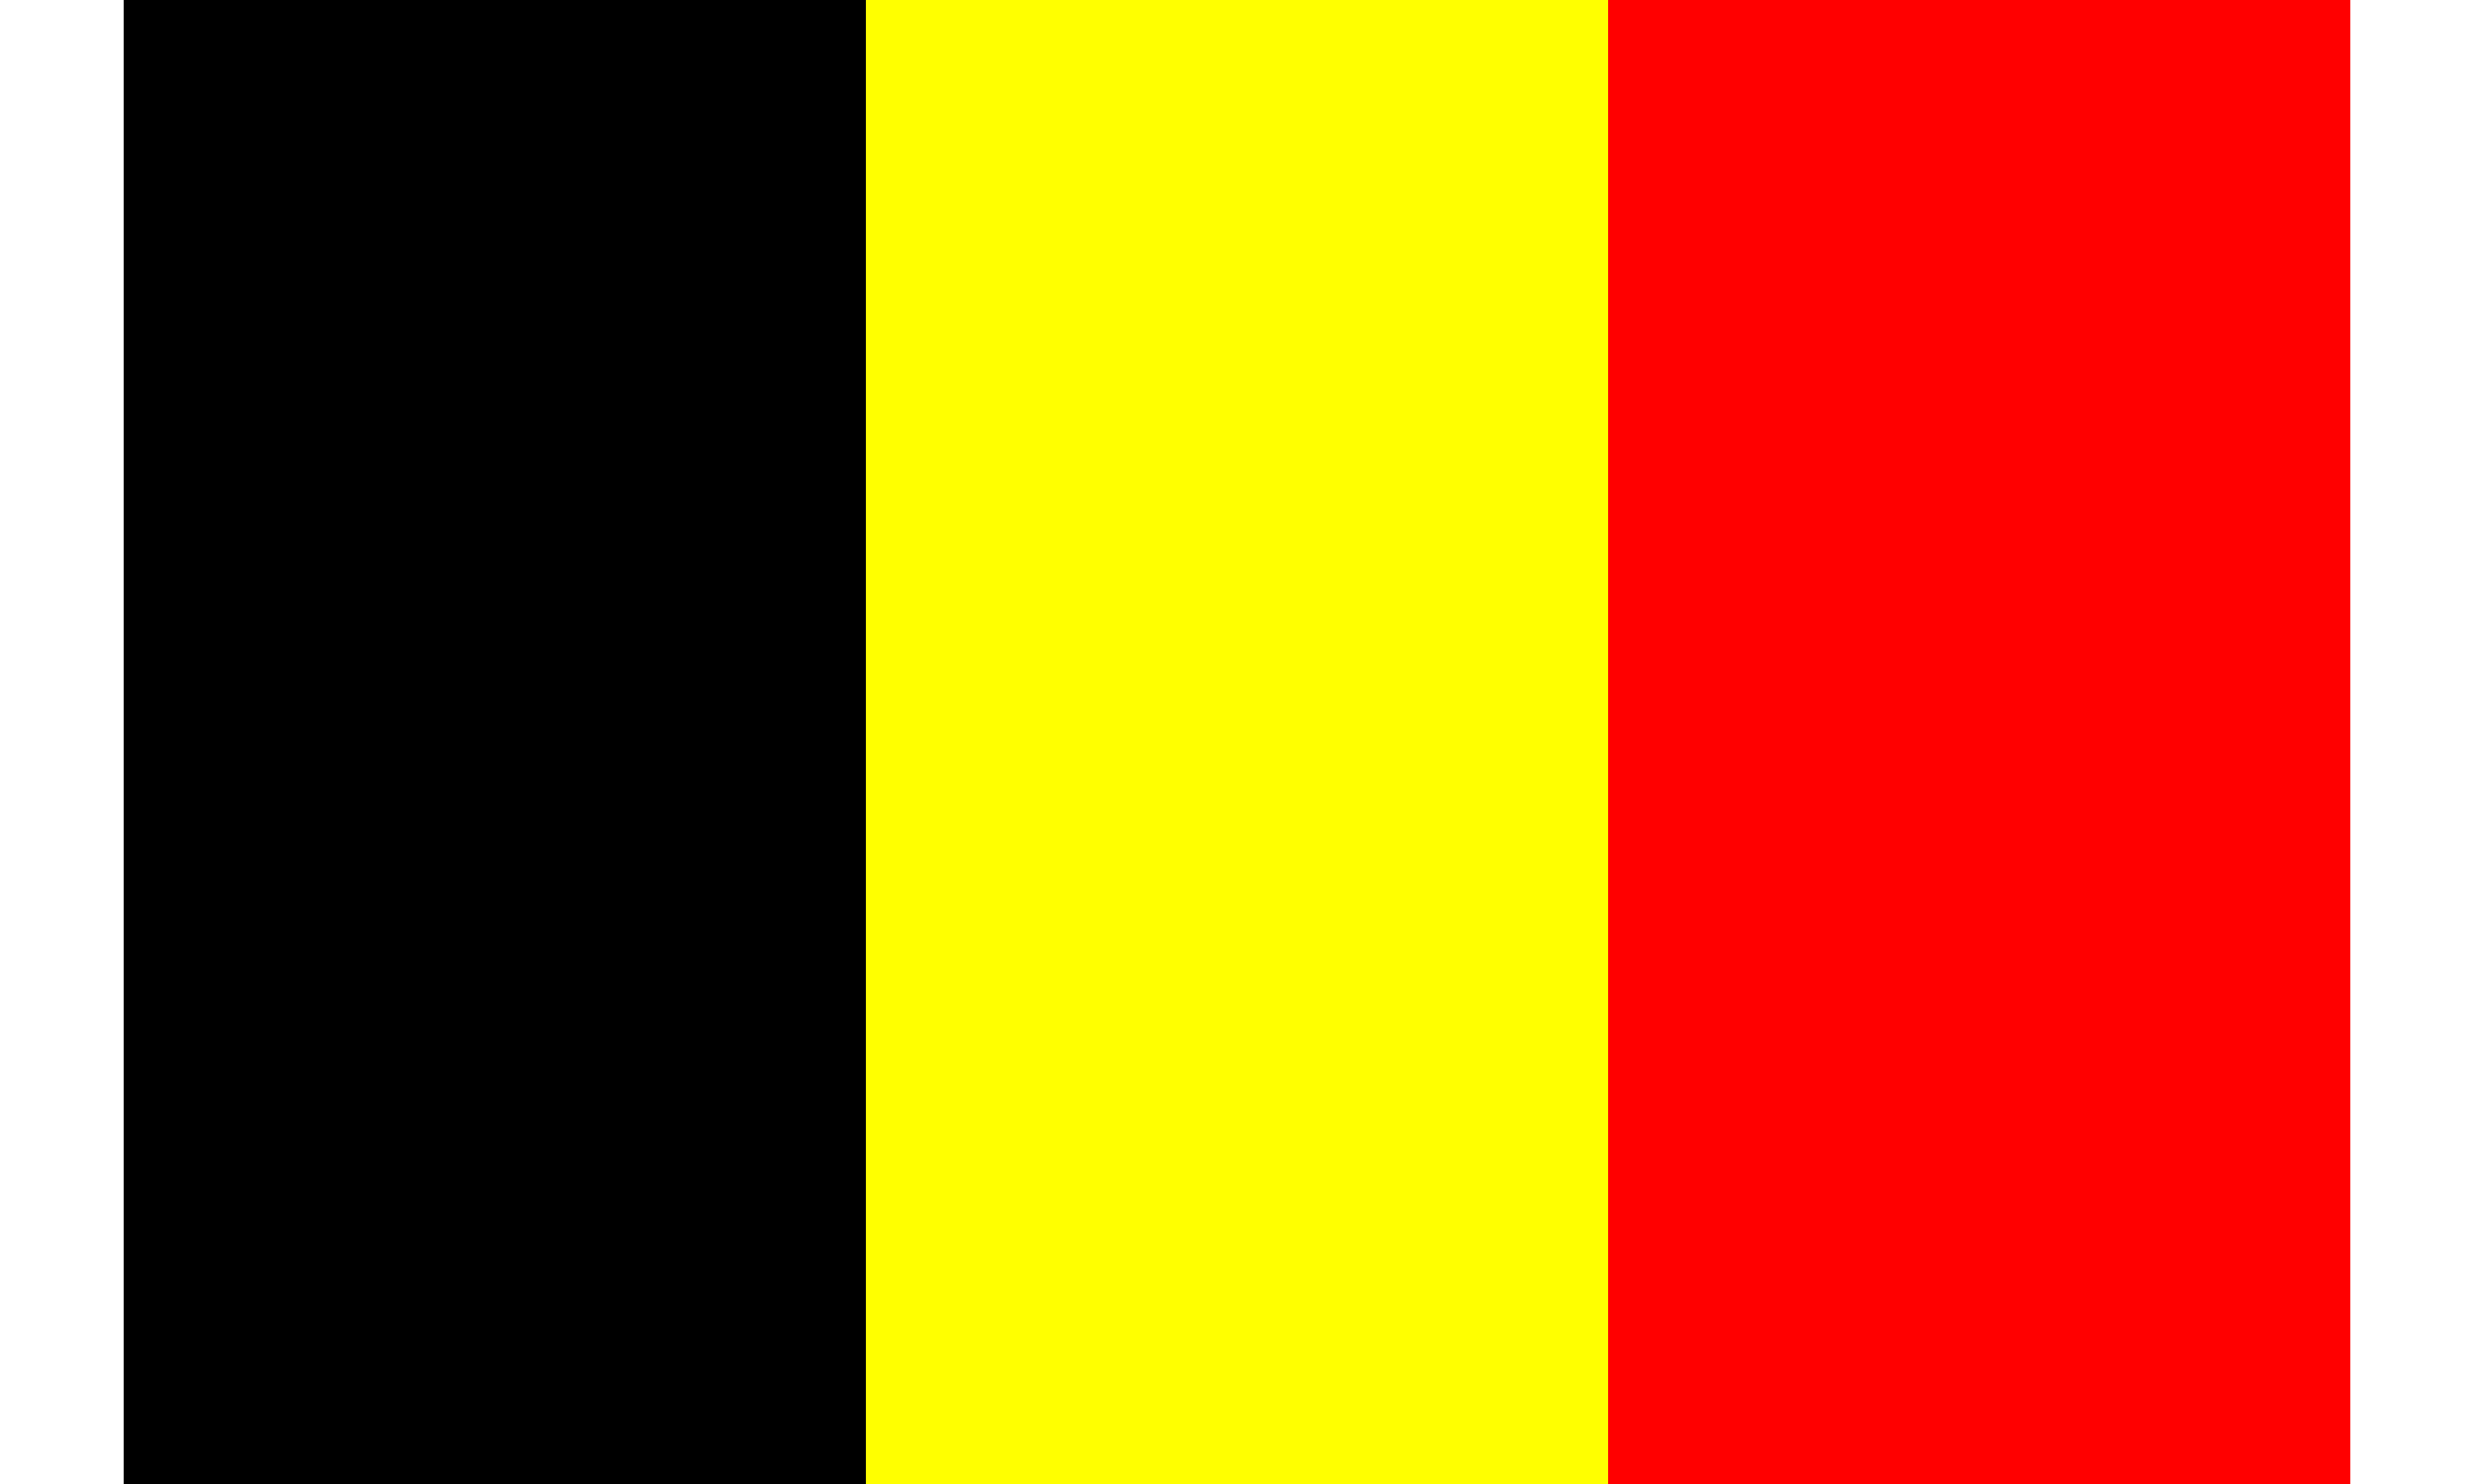
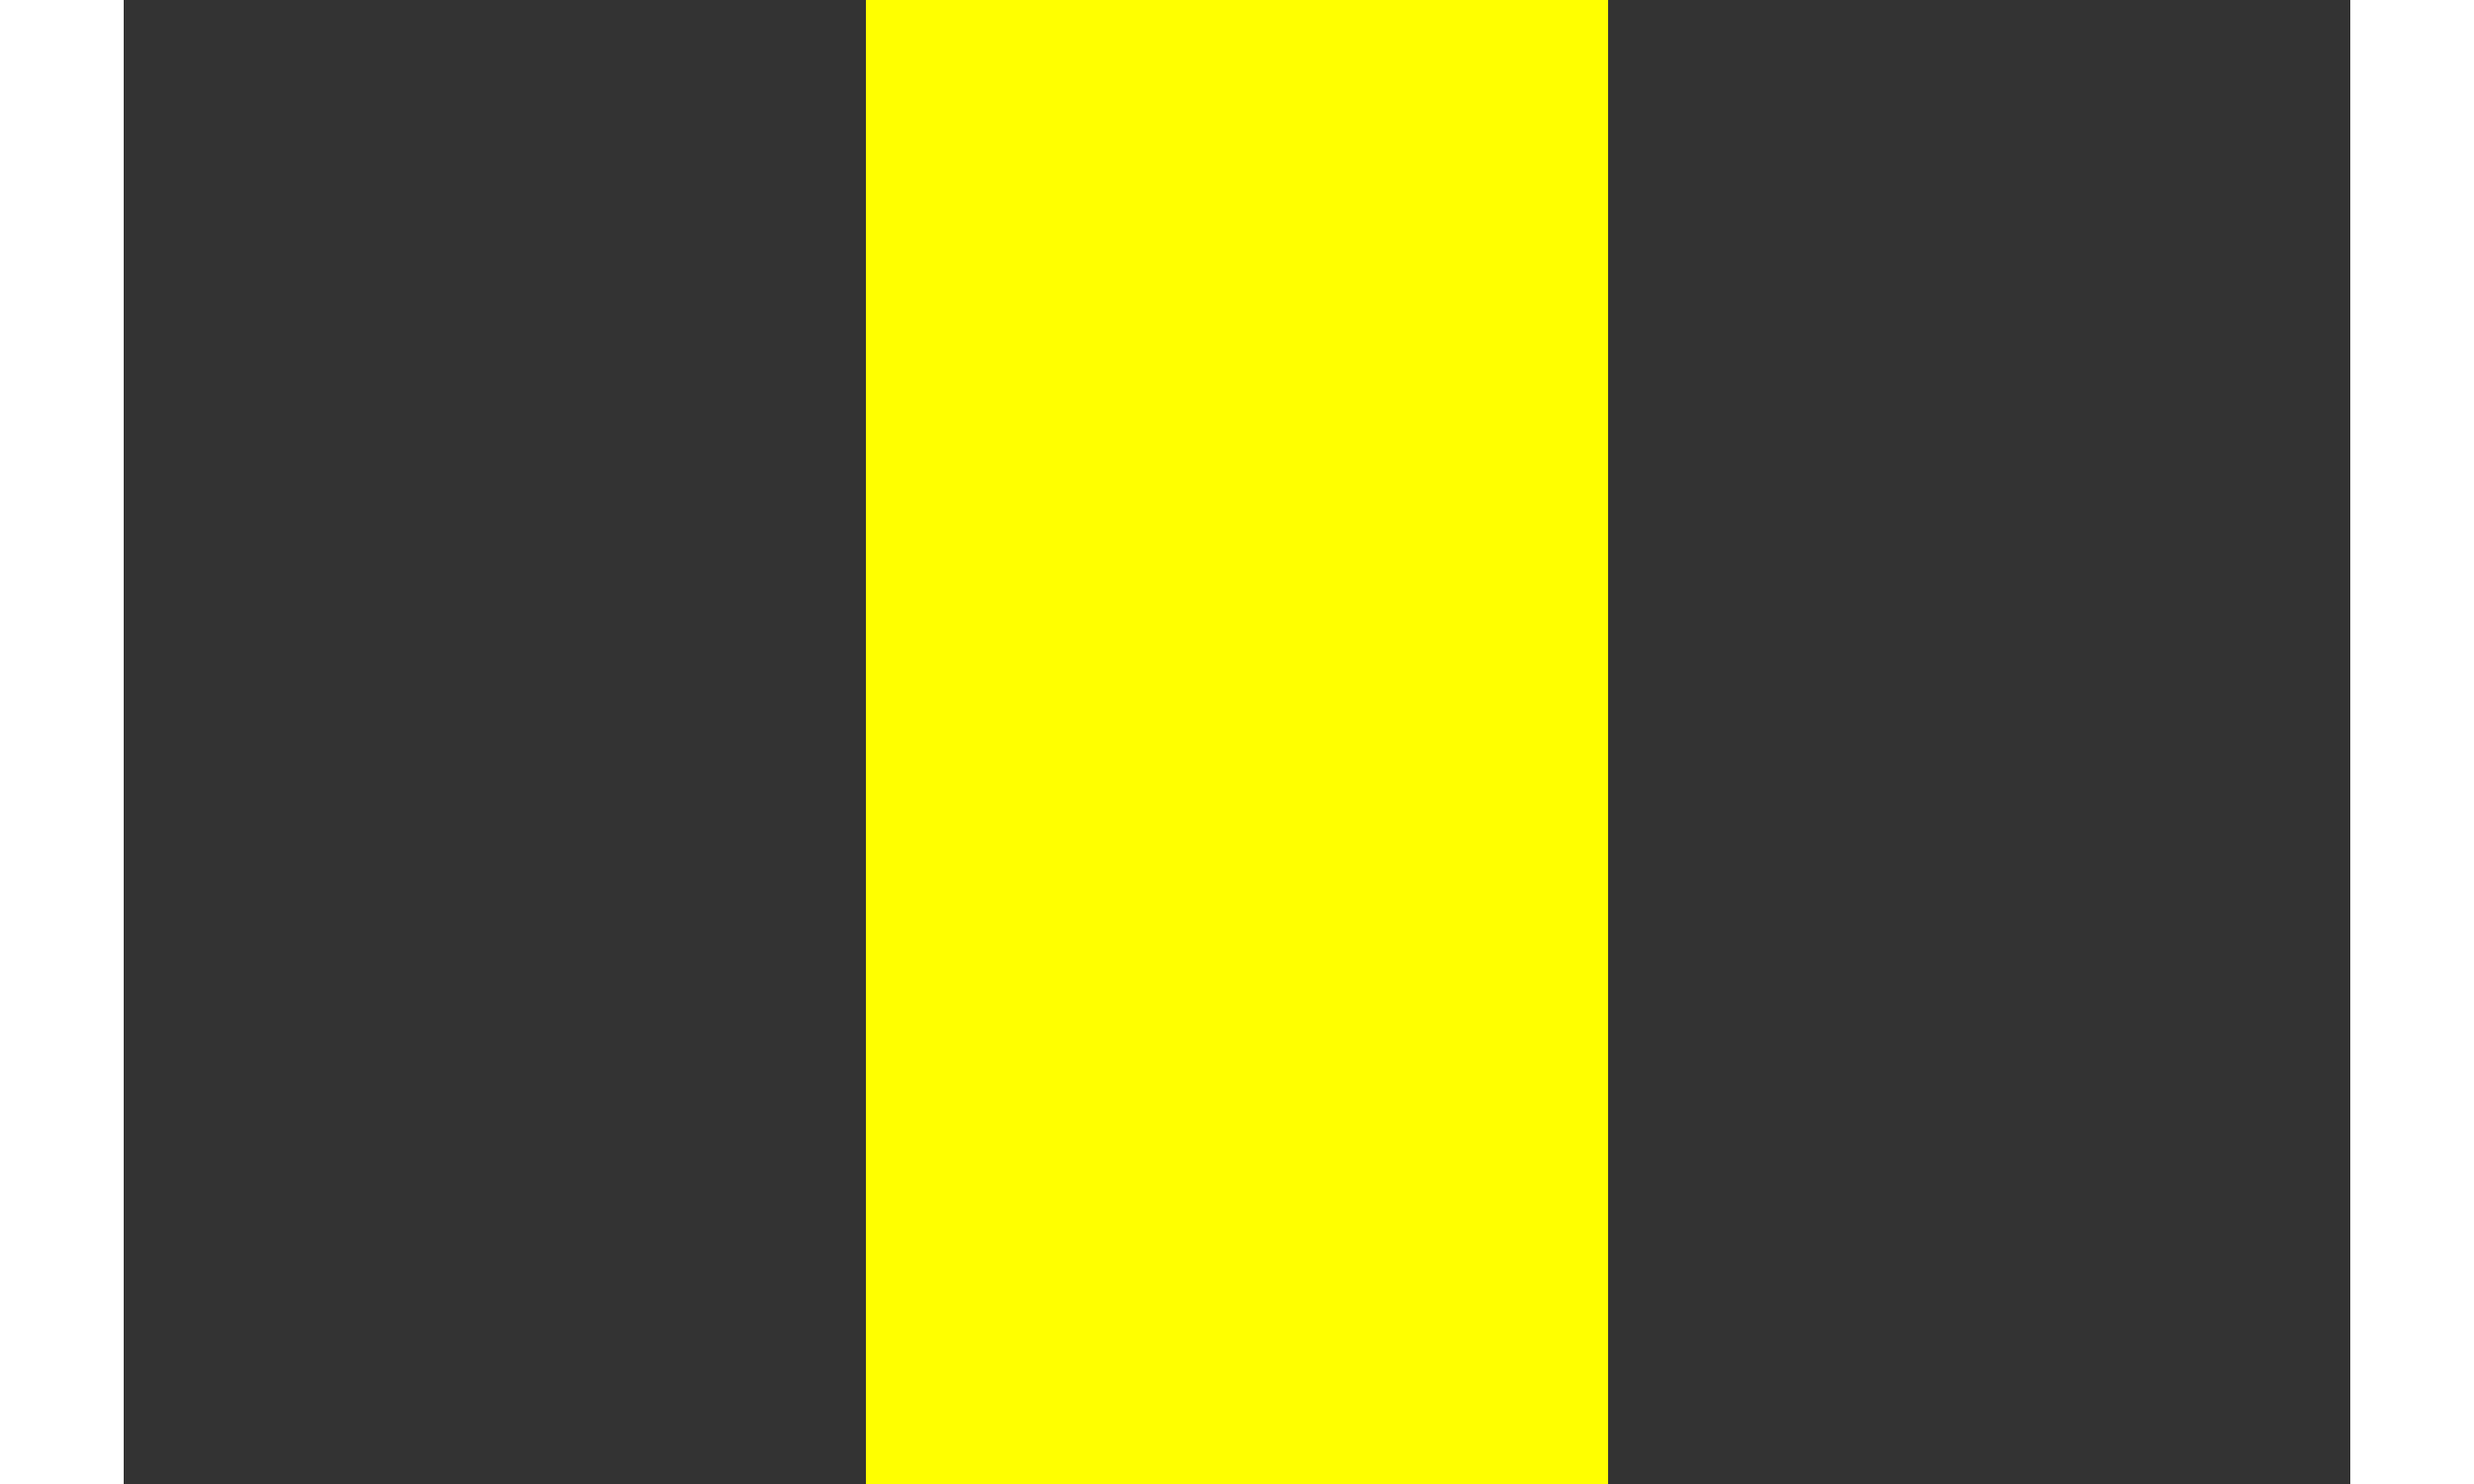
<svg xmlns="http://www.w3.org/2000/svg" viewBox="0 0 3 2" height="600" width="1000">
  <rect x="0" y="0" width="3" height="2" fill="#333333" stroke="none" />
-   <rect fill="black" x="0" height="2" width="1" />
  <rect fill="yellow" x="1" height="2" width="1" />
-   <rect fill="red" x="2" height="2" width="1" />
</svg>